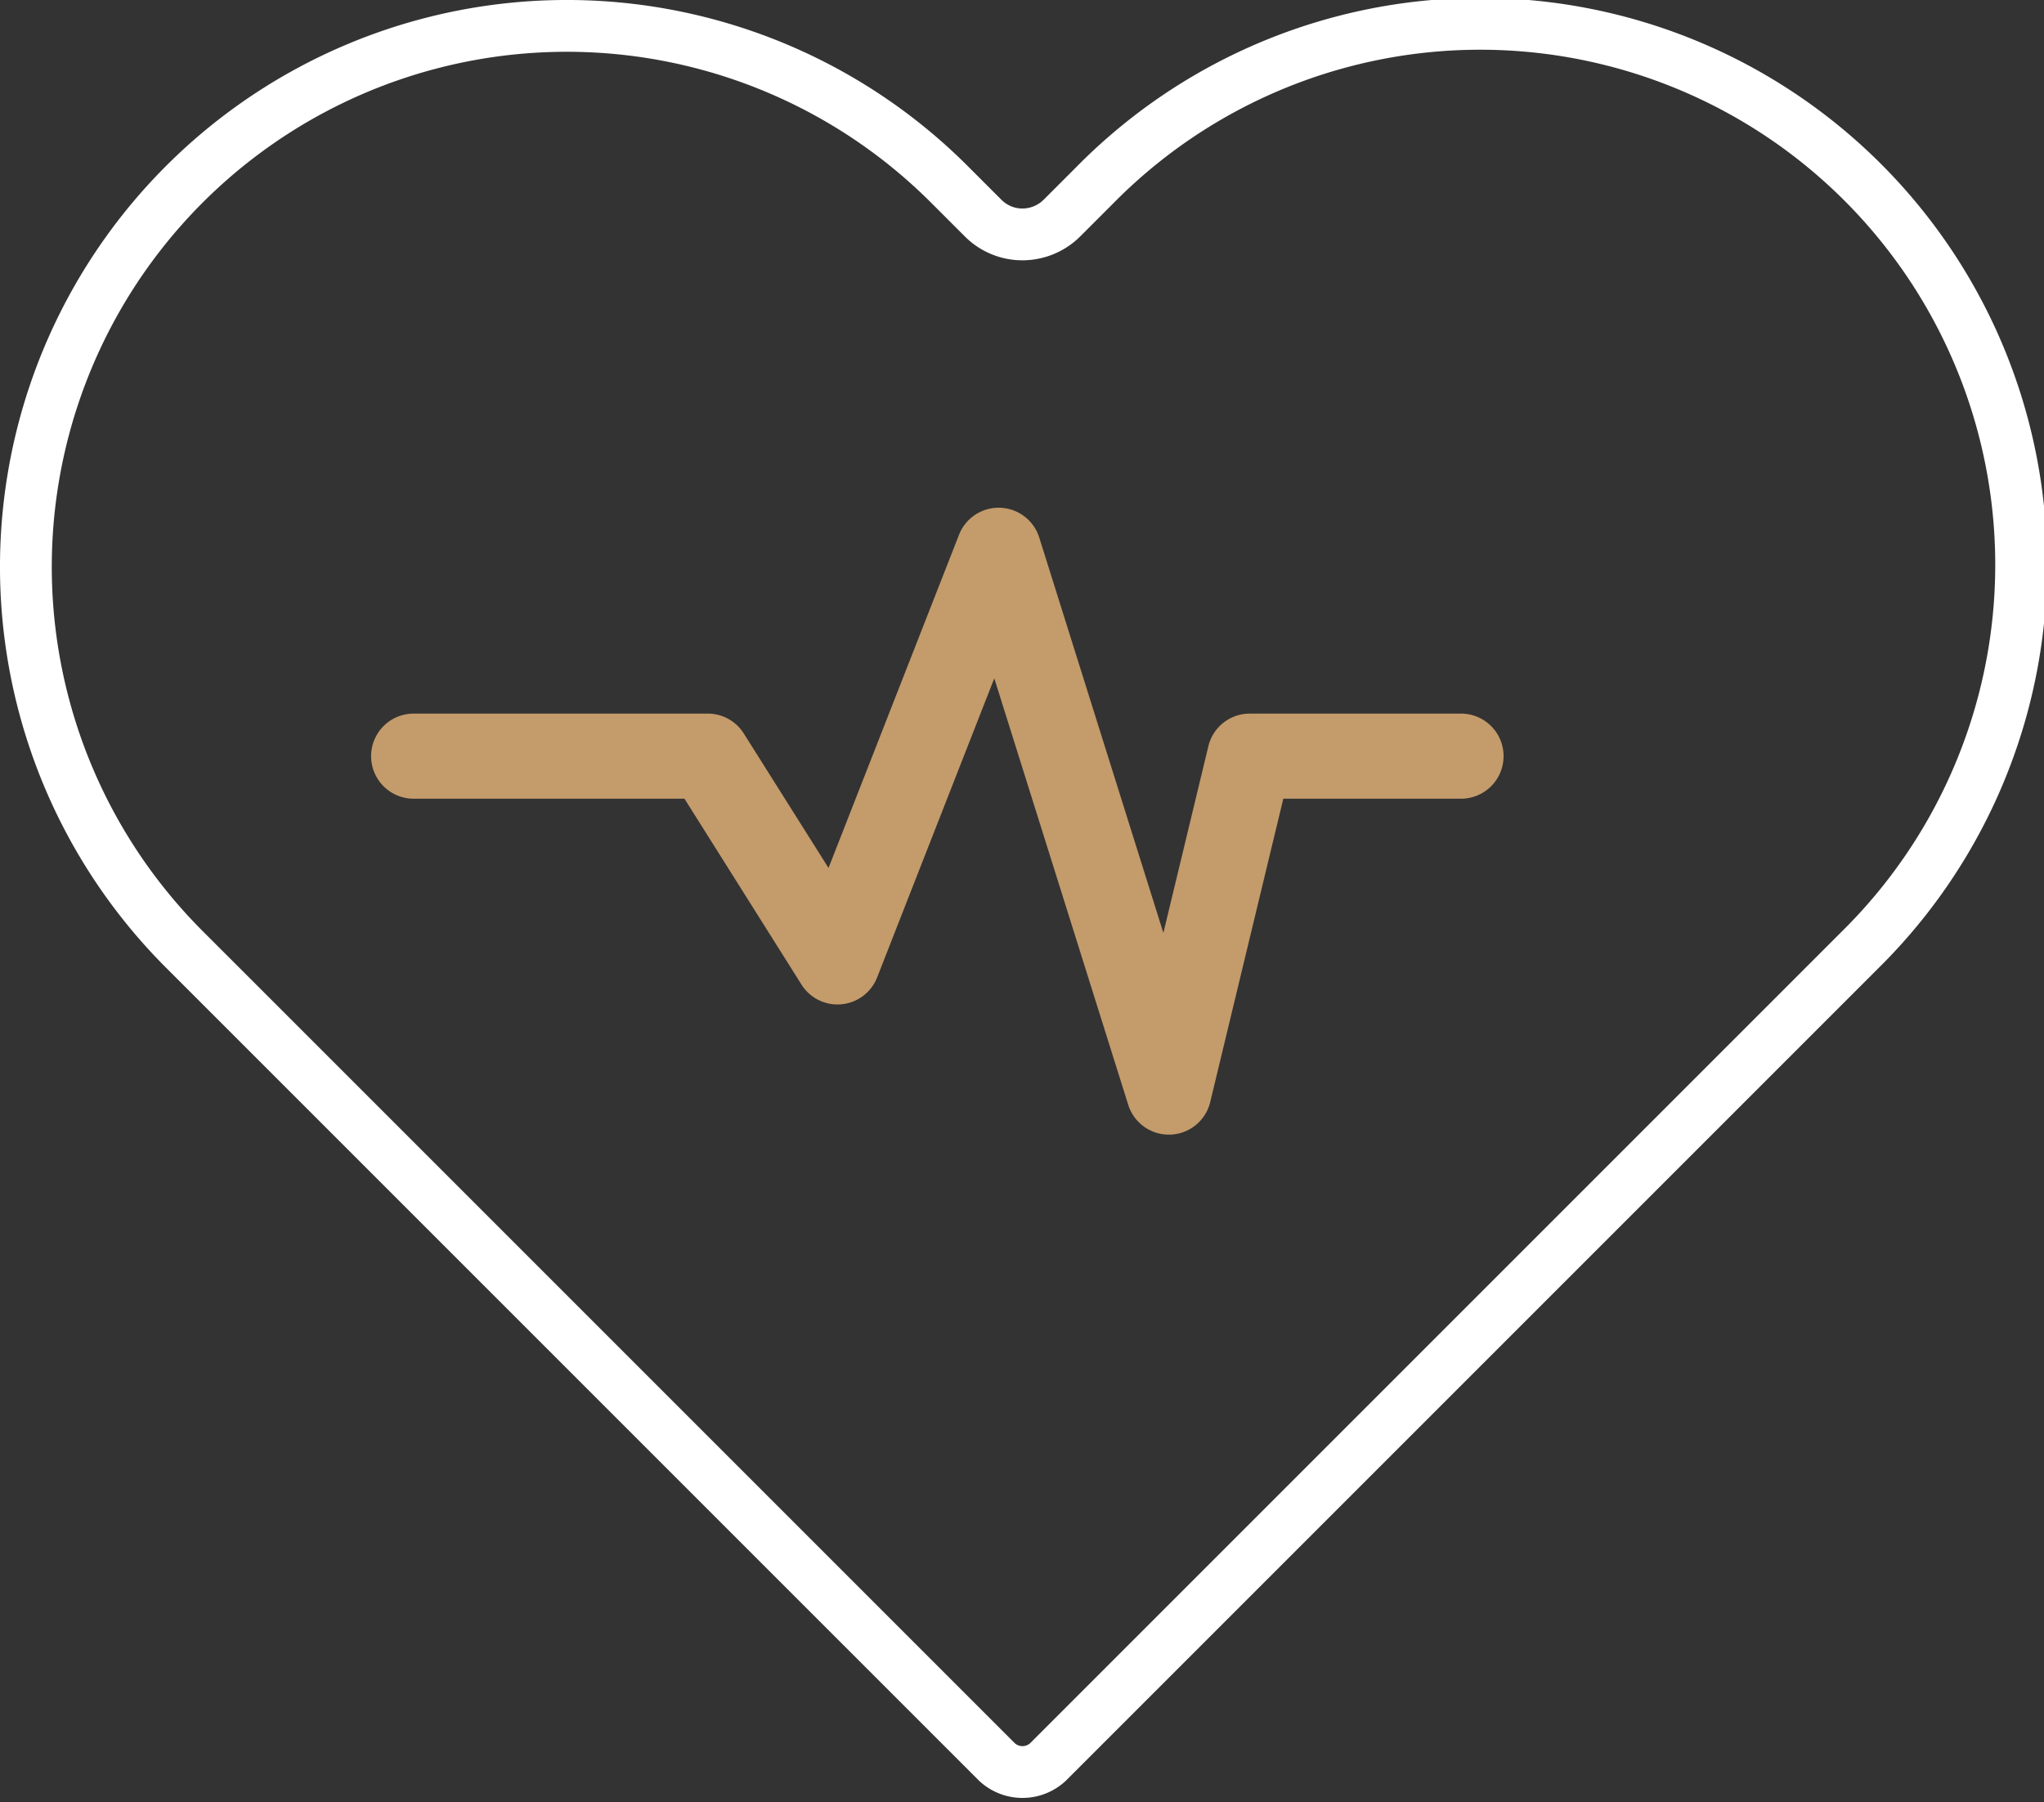
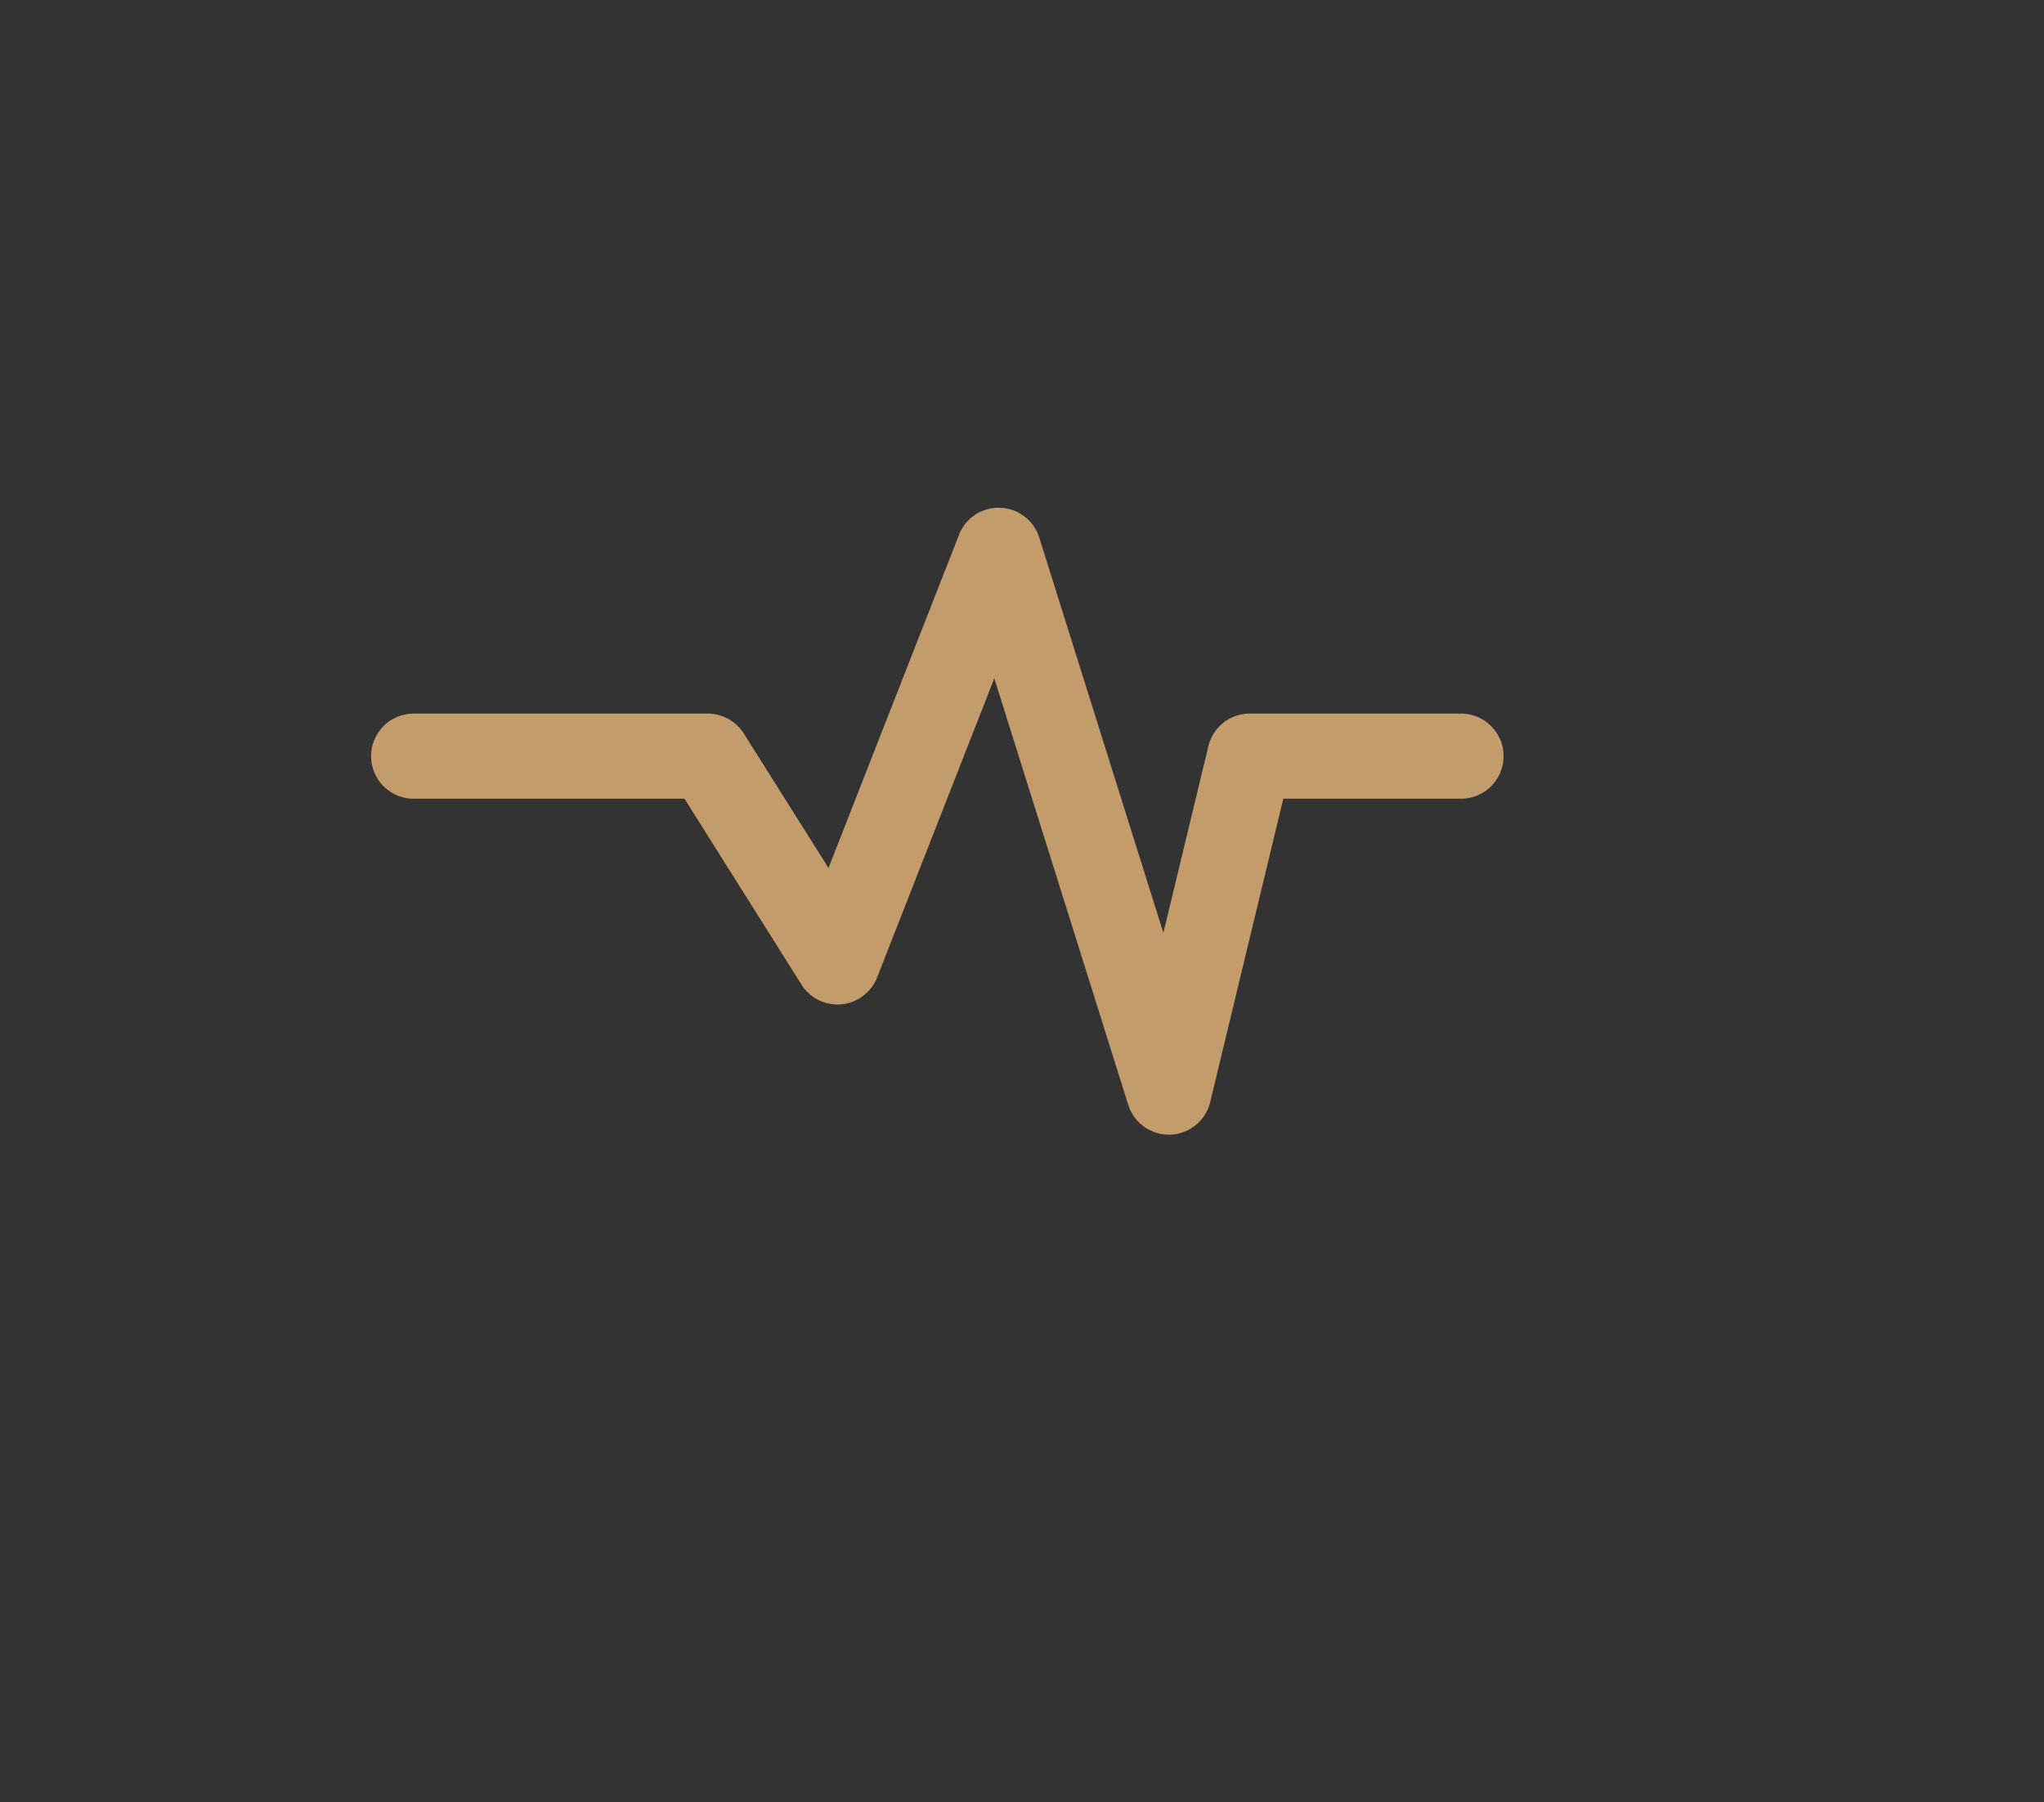
<svg xmlns="http://www.w3.org/2000/svg" width="78.924" height="69.58" viewBox="0 0 78.924 69.58">
  <rect x="0" y="0" width="78.924" height="69.58" fill="#333333" stroke="none" />
  <g id="Group_2148" data-name="Group 2148" transform="translate(-650 -954.289)">
-     <path id="Path_52357" data-name="Path 52357" d="M6.617,6.617a20.889,20.889,0,0,1,29.557.017l1.29,1.29a2.136,2.136,0,0,0,1.516.627A2.166,2.166,0,0,0,40.5,7.924l1.255-1.255A20.887,20.887,0,1,1,71.29,36.209L39.956,67.543a1.446,1.446,0,0,1-1.952,0L6.634,36.174A20.889,20.889,0,0,1,6.617,6.617Z" transform="translate(650.5 954.789)" fill="none" stroke="#fff" stroke-width="2" />
    <g id="Group_2141" data-name="Group 2141" transform="translate(102.754 12.514)">
      <path id="Path_52346" data-name="Path 52346" d="M12.1,70.38H1.643a1.643,1.643,0,0,1,0-3.286H13a1.643,1.643,0,0,1,1.39.767l3.272,5.193L22.7,60.192a1.643,1.643,0,0,1,3.1.107l4.792,15.262,1.737-7.209a1.643,1.643,0,0,1,1.6-1.258h8.156a1.643,1.643,0,1,1,0,3.286H35.223L32.4,82.094a1.643,1.643,0,0,1-1.542,1.257H30.8A1.643,1.643,0,0,1,29.235,82.2L24.063,65.732,19.539,77.281a1.643,1.643,0,0,1-2.92.277Z" transform="translate(561.575 902.235)" fill="#c49b6b" />
    </g>
  </g>
</svg>